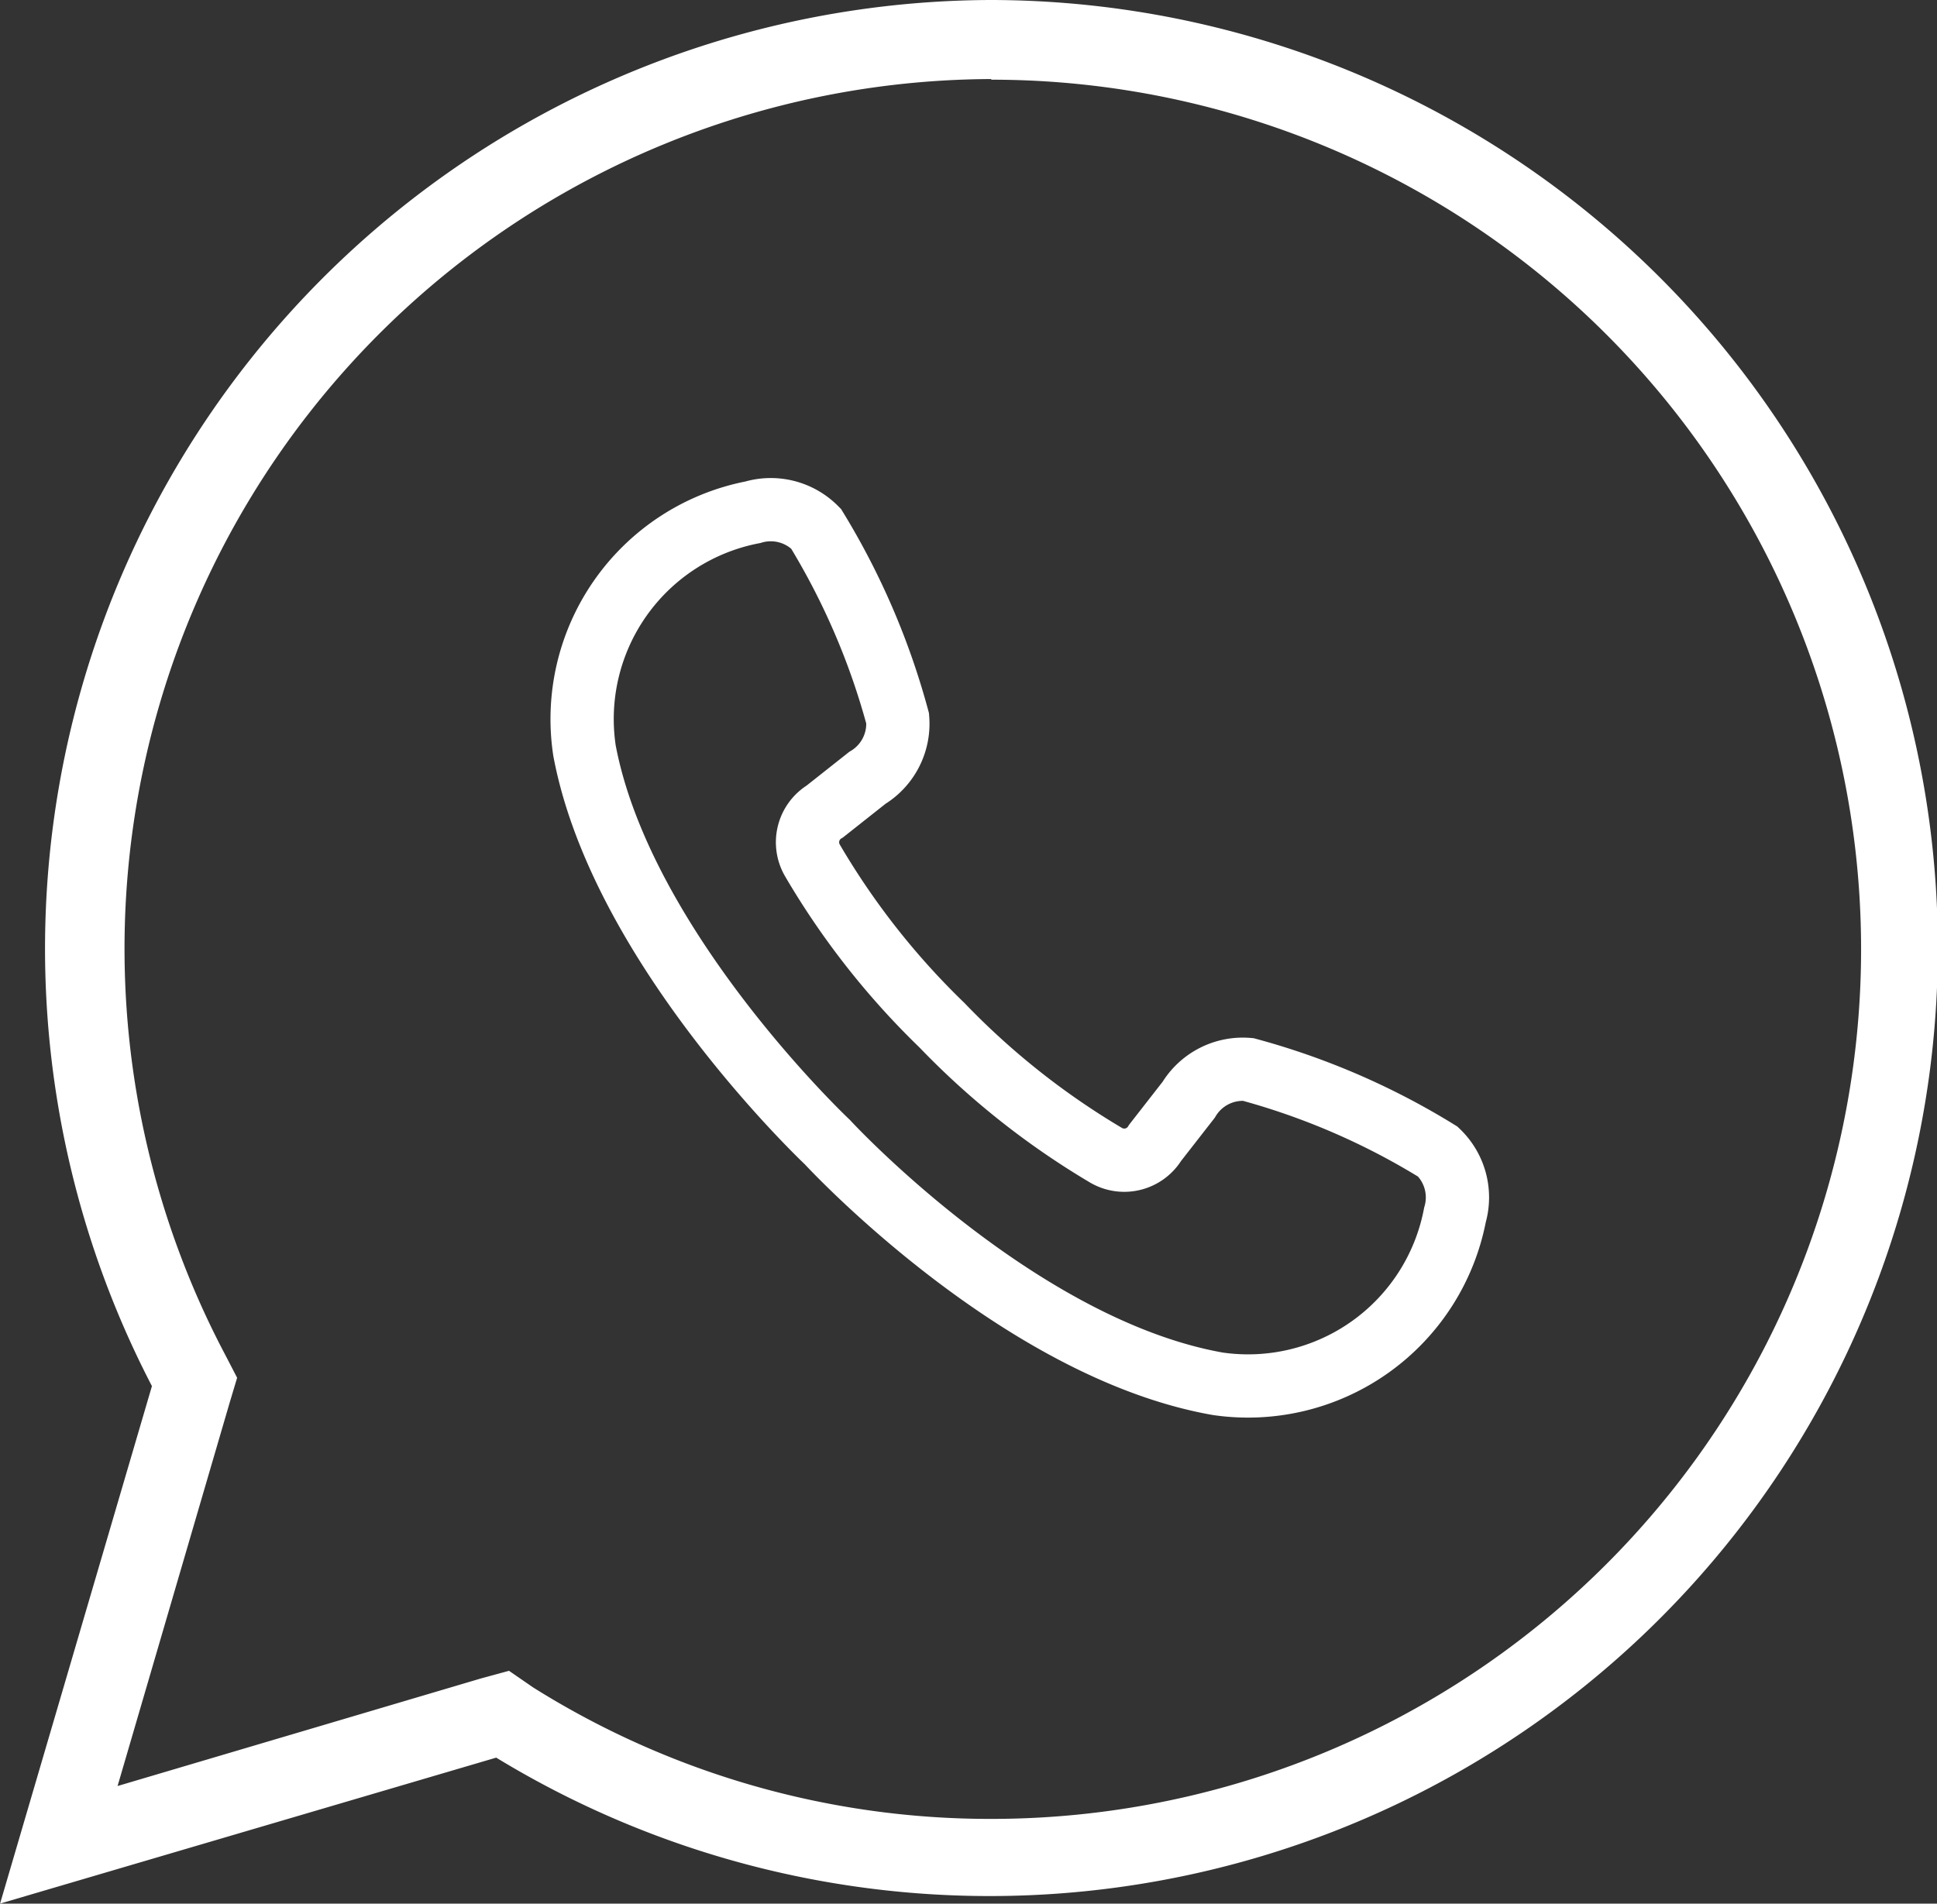
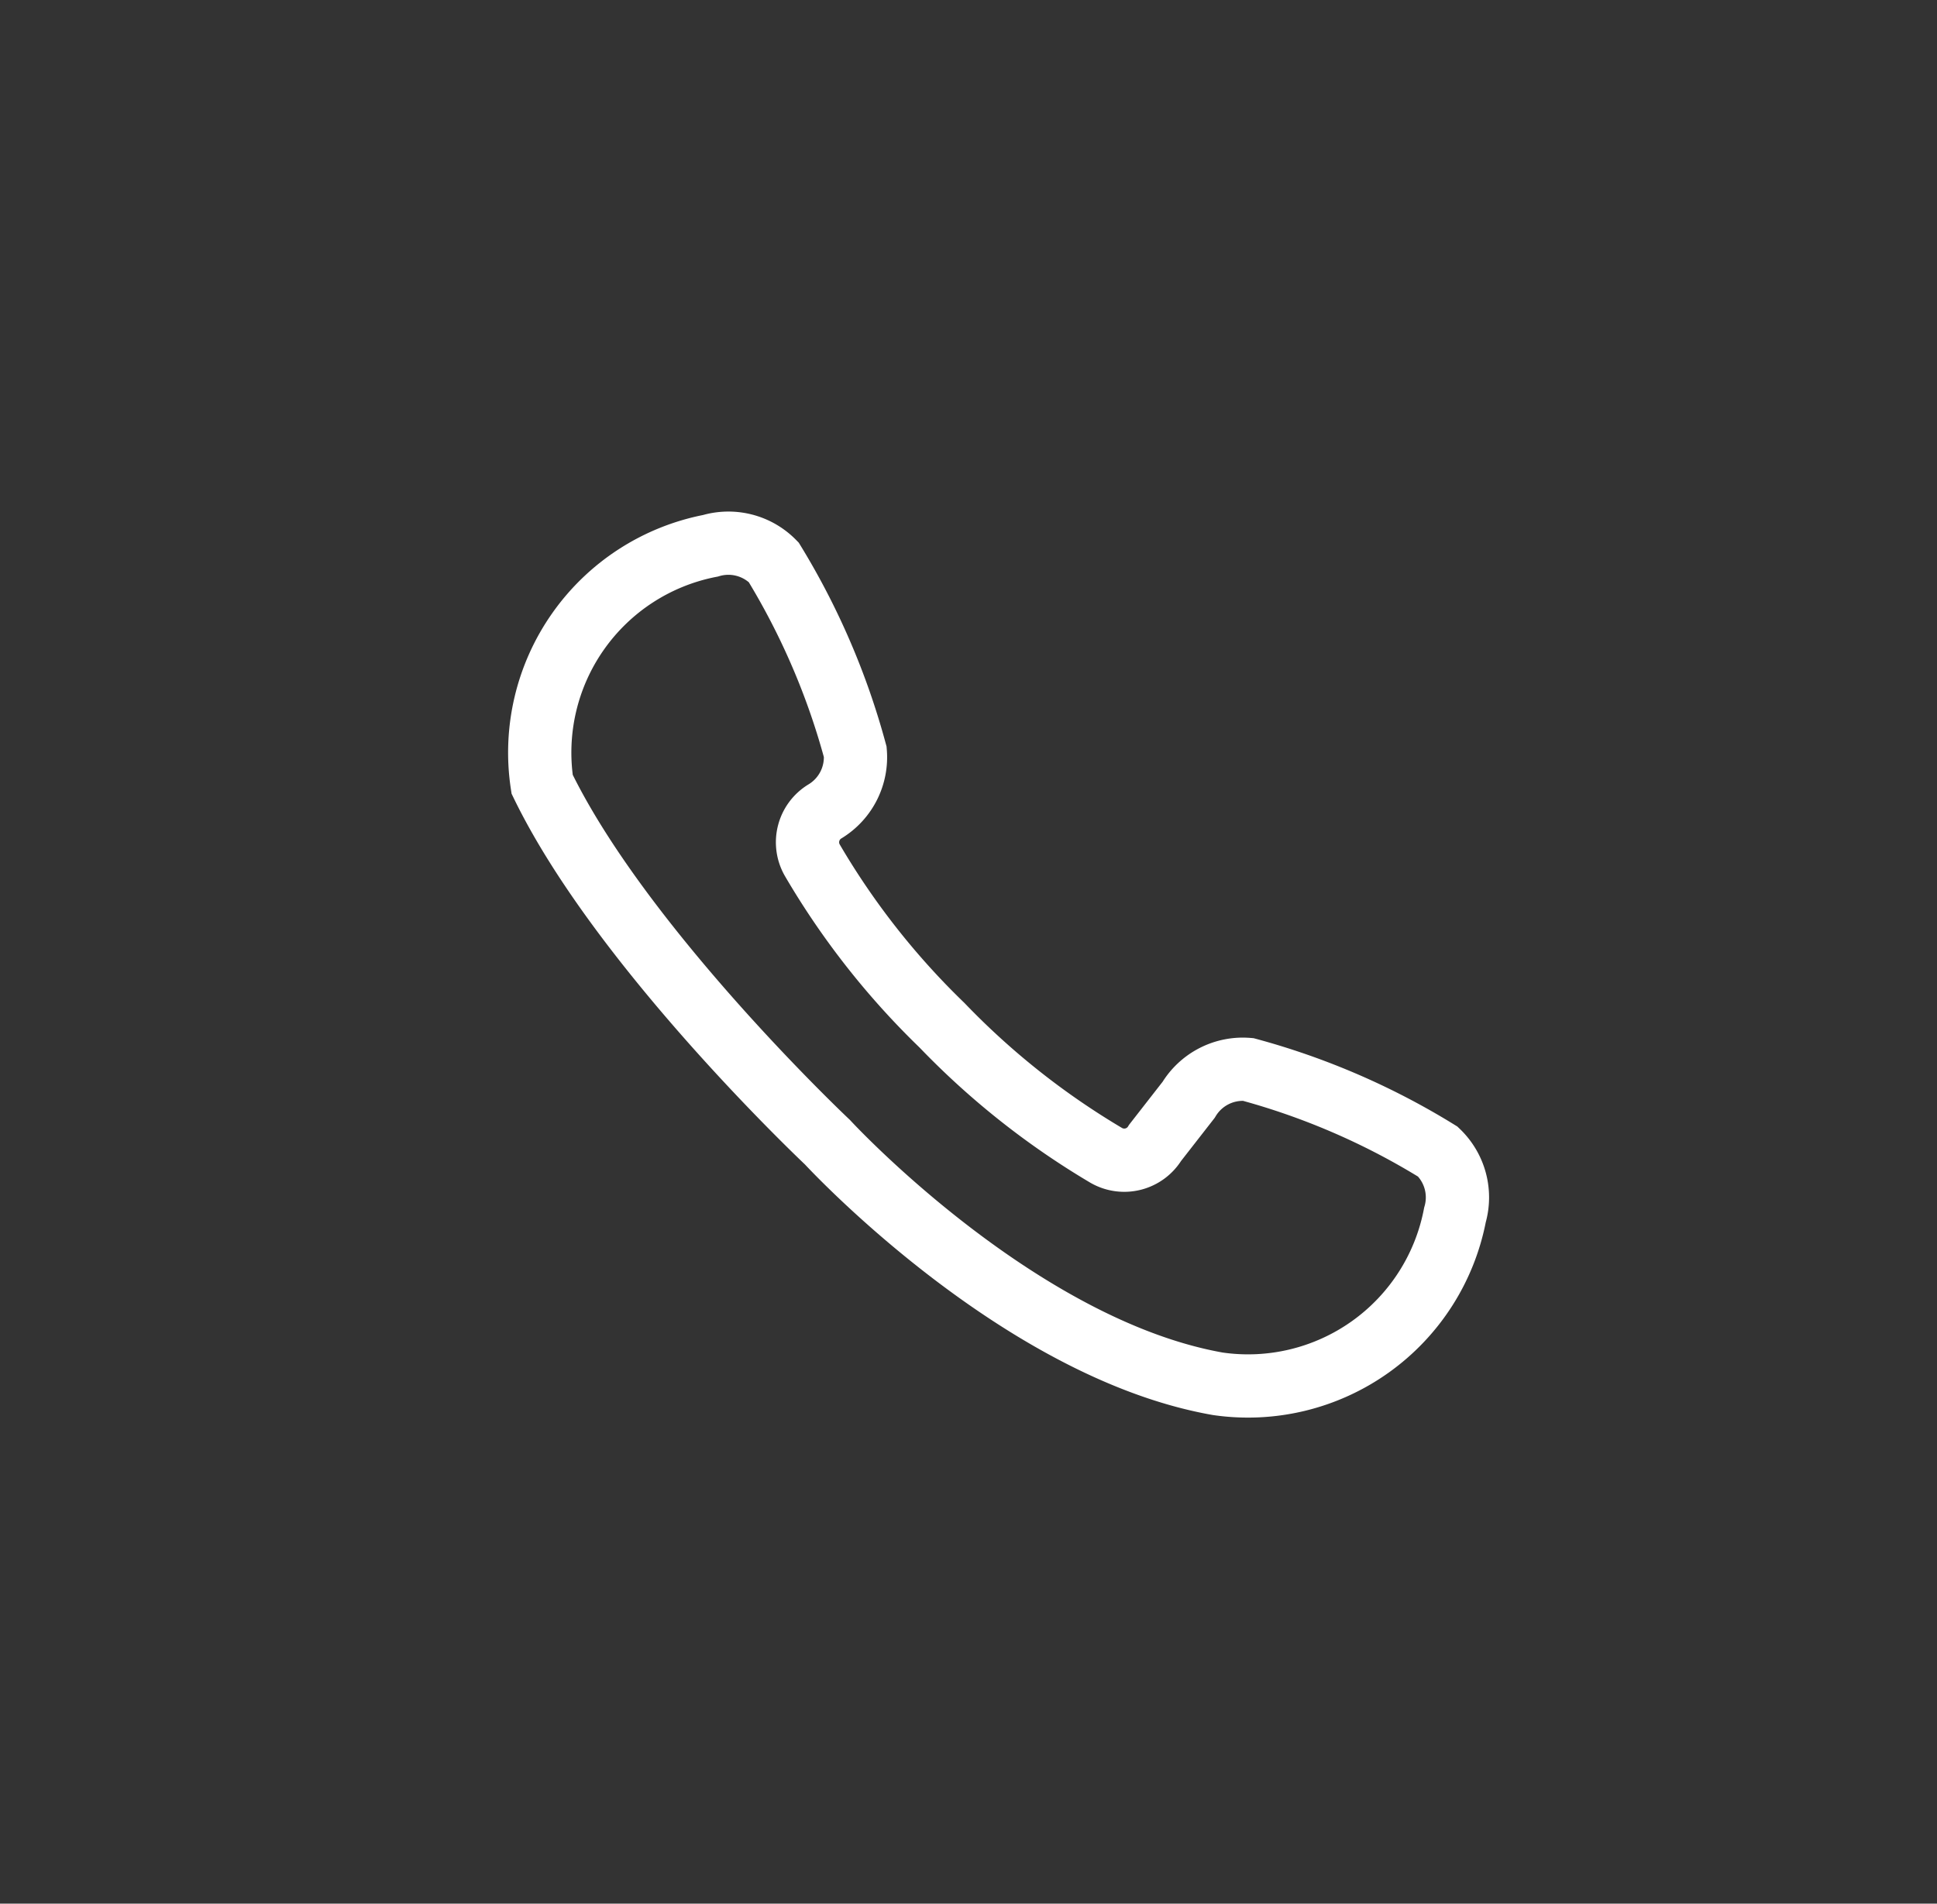
<svg xmlns="http://www.w3.org/2000/svg" viewBox="0 0 30.62 30.1">
  <rect x="0" y="0" width="30.62" height="30.1" fill="#333333" stroke="none" />
  <defs>
    <style>.cls-1{fill:#fff;}.cls-2,.cls-3{fill:none;stroke:#fff;stroke-miterlimit:10;}.cls-2{stroke-width:0.5px;}</style>
  </defs>
  <g id="Layer_2" data-name="Layer 2">
    <g id="Layer_1-2" data-name="Layer 1">
-       <path class="cls-1" d="M15.67.25a14.75,14.75,0,0,0-13,21.64L.37,29.73l7.51-2.21A14.74,14.74,0,1,0,15.67.25m0,.76a14,14,0,0,1,0,28,13.83,13.83,0,0,1-7.38-2.12L8,26.69l-.33.09L1.49,28.61l1.9-6.5.09-.3-.14-.27A14,14,0,0,1,15.67,1" />
-       <path class="cls-2" d="M15.67.25a14.75,14.75,0,0,0-13,21.64L.37,29.73l7.51-2.21A14.74,14.74,0,1,0,15.67.25Zm0,.76a14,14,0,0,1,0,28,13.83,13.83,0,0,1-7.38-2.12L8,26.69l-.33.09L1.49,28.61l1.9-6.5.09-.3-.14-.27A14,14,0,0,1,15.67,1" />
-       <path class="cls-3" d="M13.08,18.06s3,3.26,6.17,3.82A3.33,3.33,0,0,0,23,19.21a1,1,0,0,0-.27-1,11.35,11.35,0,0,0-3-1.3,1,1,0,0,0-.94.48l-.53.68a.57.57,0,0,1-.77.2,12.25,12.25,0,0,1-2.6-2.06,12.17,12.17,0,0,1-2.05-2.61.57.57,0,0,1,.2-.77l.67-.53a1,1,0,0,0,.48-.94,11.48,11.48,0,0,0-1.29-3,1,1,0,0,0-1-.26,3.33,3.33,0,0,0-2.66,3.77C9.83,15,13.08,18.06,13.08,18.06Z" />
+       <path class="cls-3" d="M13.08,18.06s3,3.26,6.17,3.82A3.33,3.33,0,0,0,23,19.21a1,1,0,0,0-.27-1,11.35,11.35,0,0,0-3-1.3,1,1,0,0,0-.94.48l-.53.68a.57.57,0,0,1-.77.2,12.25,12.25,0,0,1-2.6-2.06,12.17,12.17,0,0,1-2.05-2.61.57.57,0,0,1,.2-.77a1,1,0,0,0,.48-.94,11.48,11.48,0,0,0-1.29-3,1,1,0,0,0-1-.26,3.33,3.33,0,0,0-2.66,3.77C9.83,15,13.08,18.06,13.08,18.06Z" />
    </g>
  </g>
</svg>